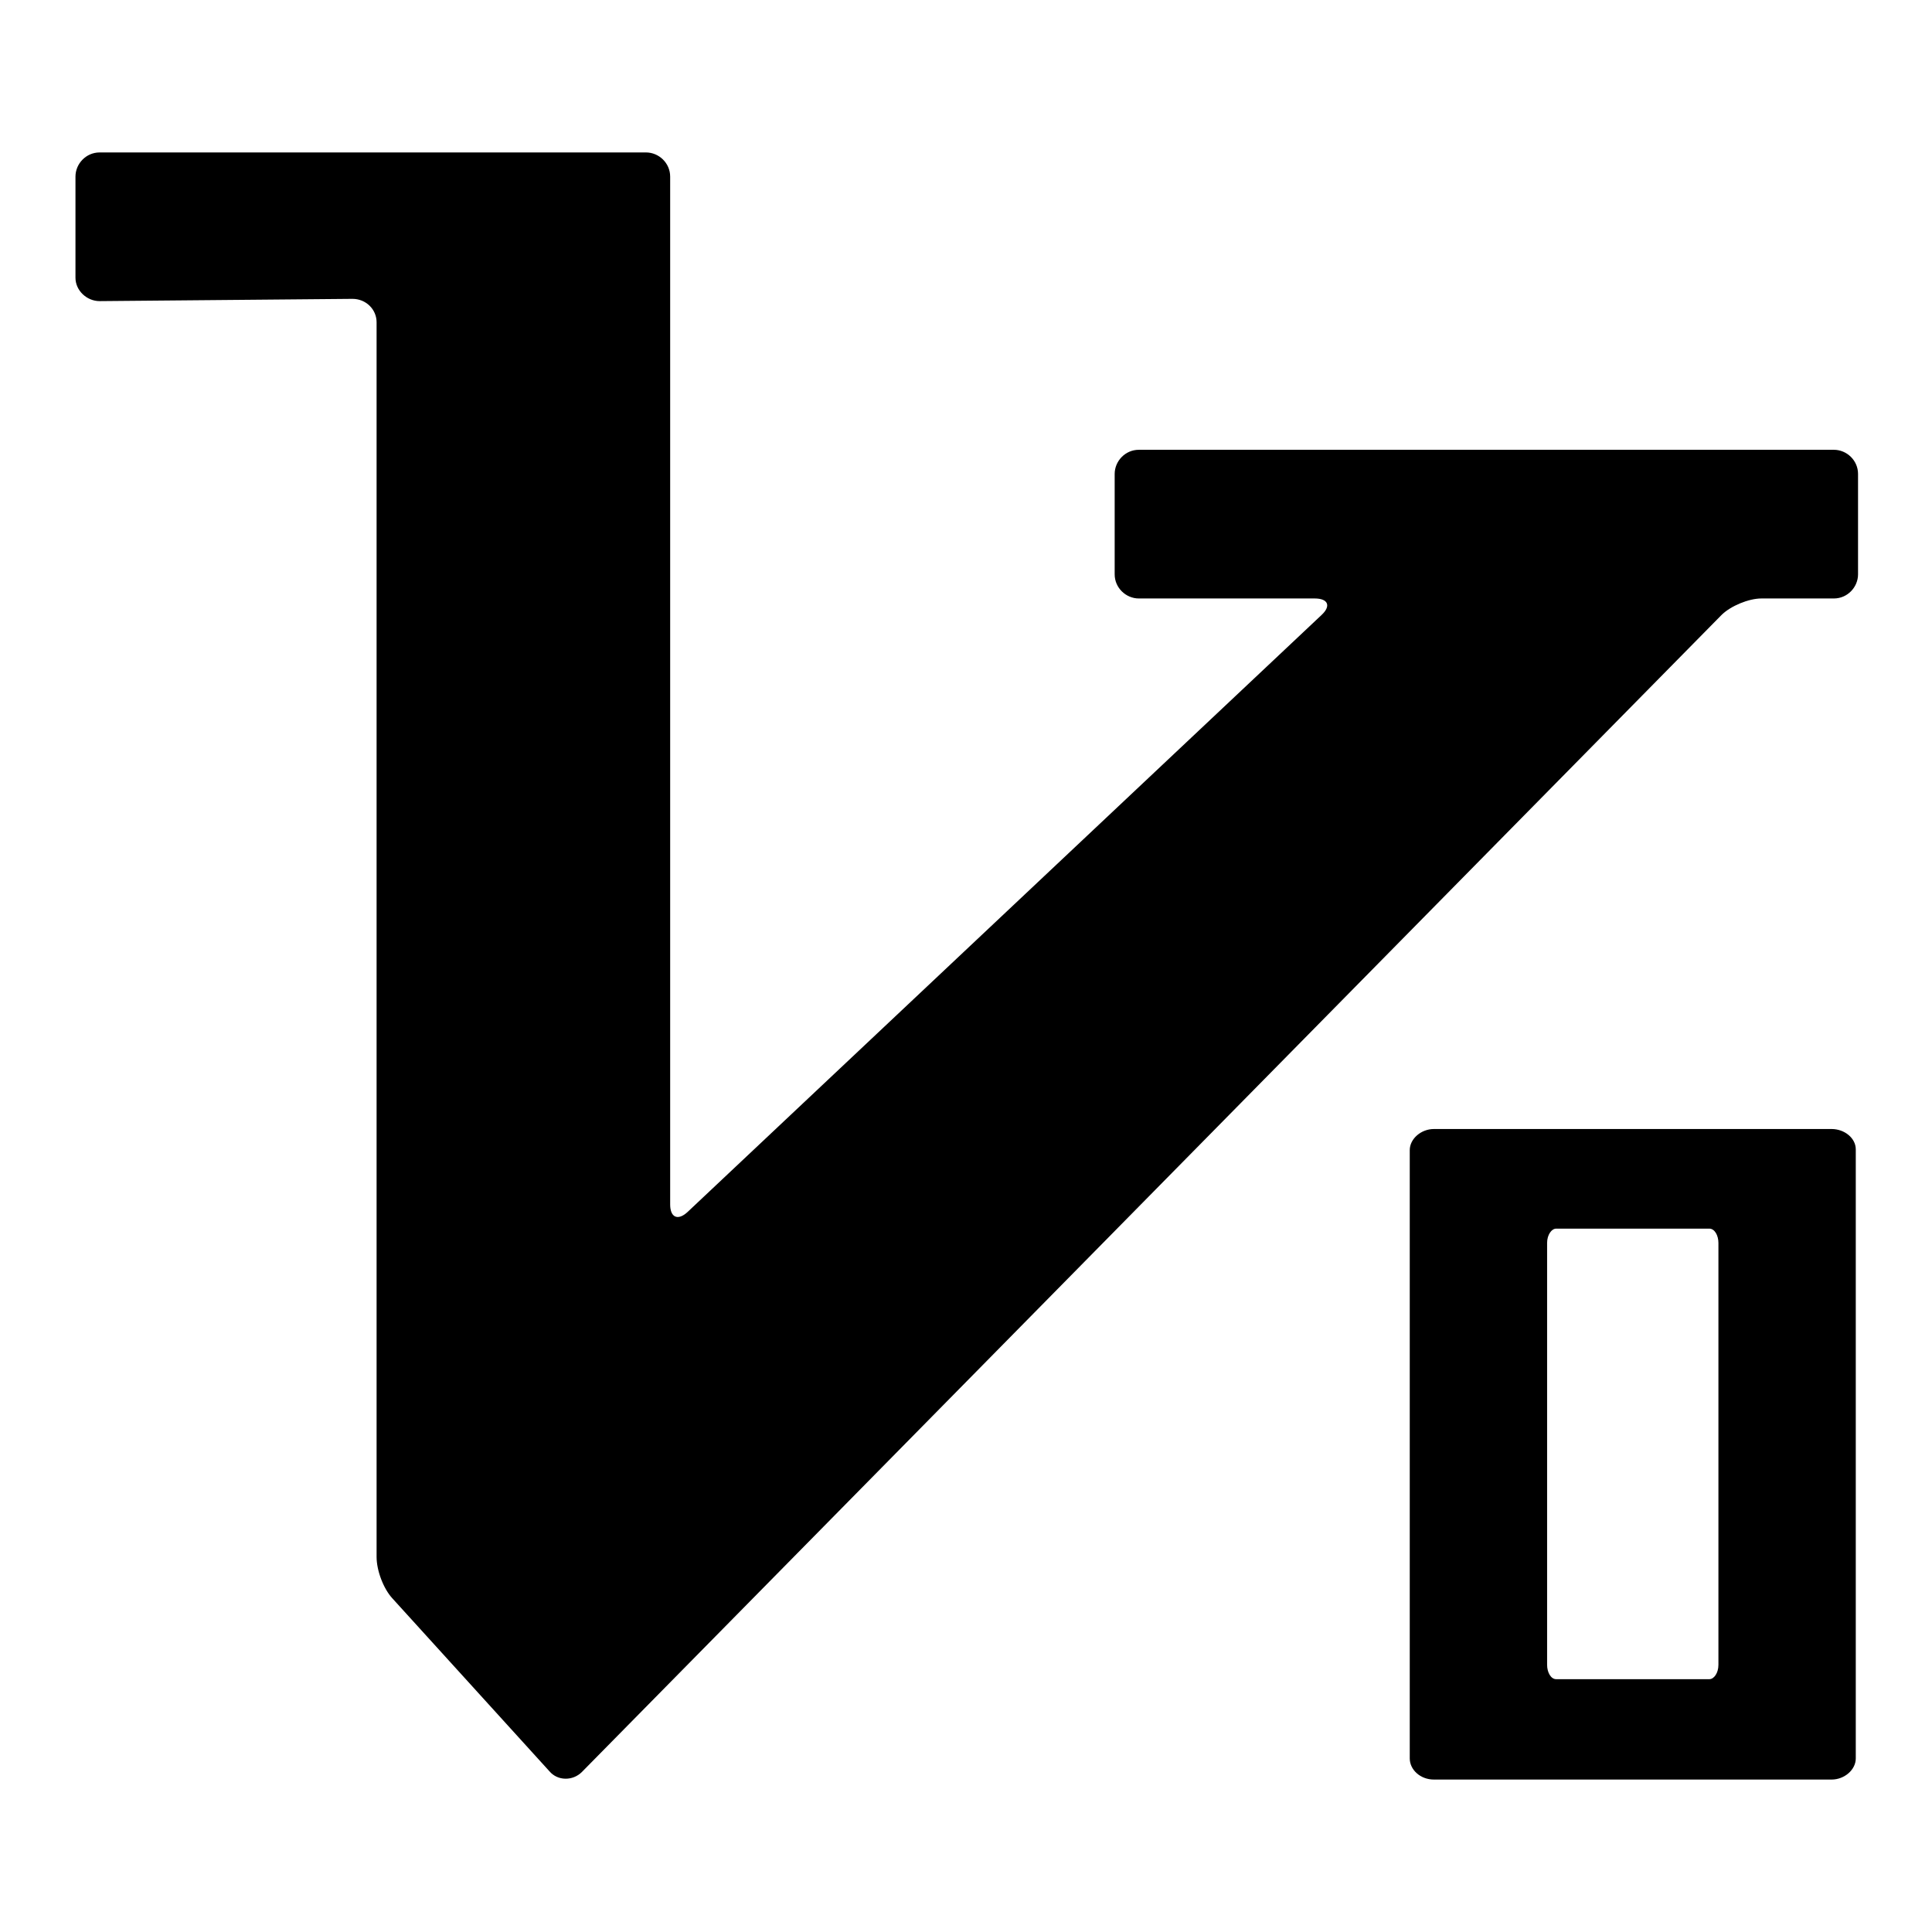
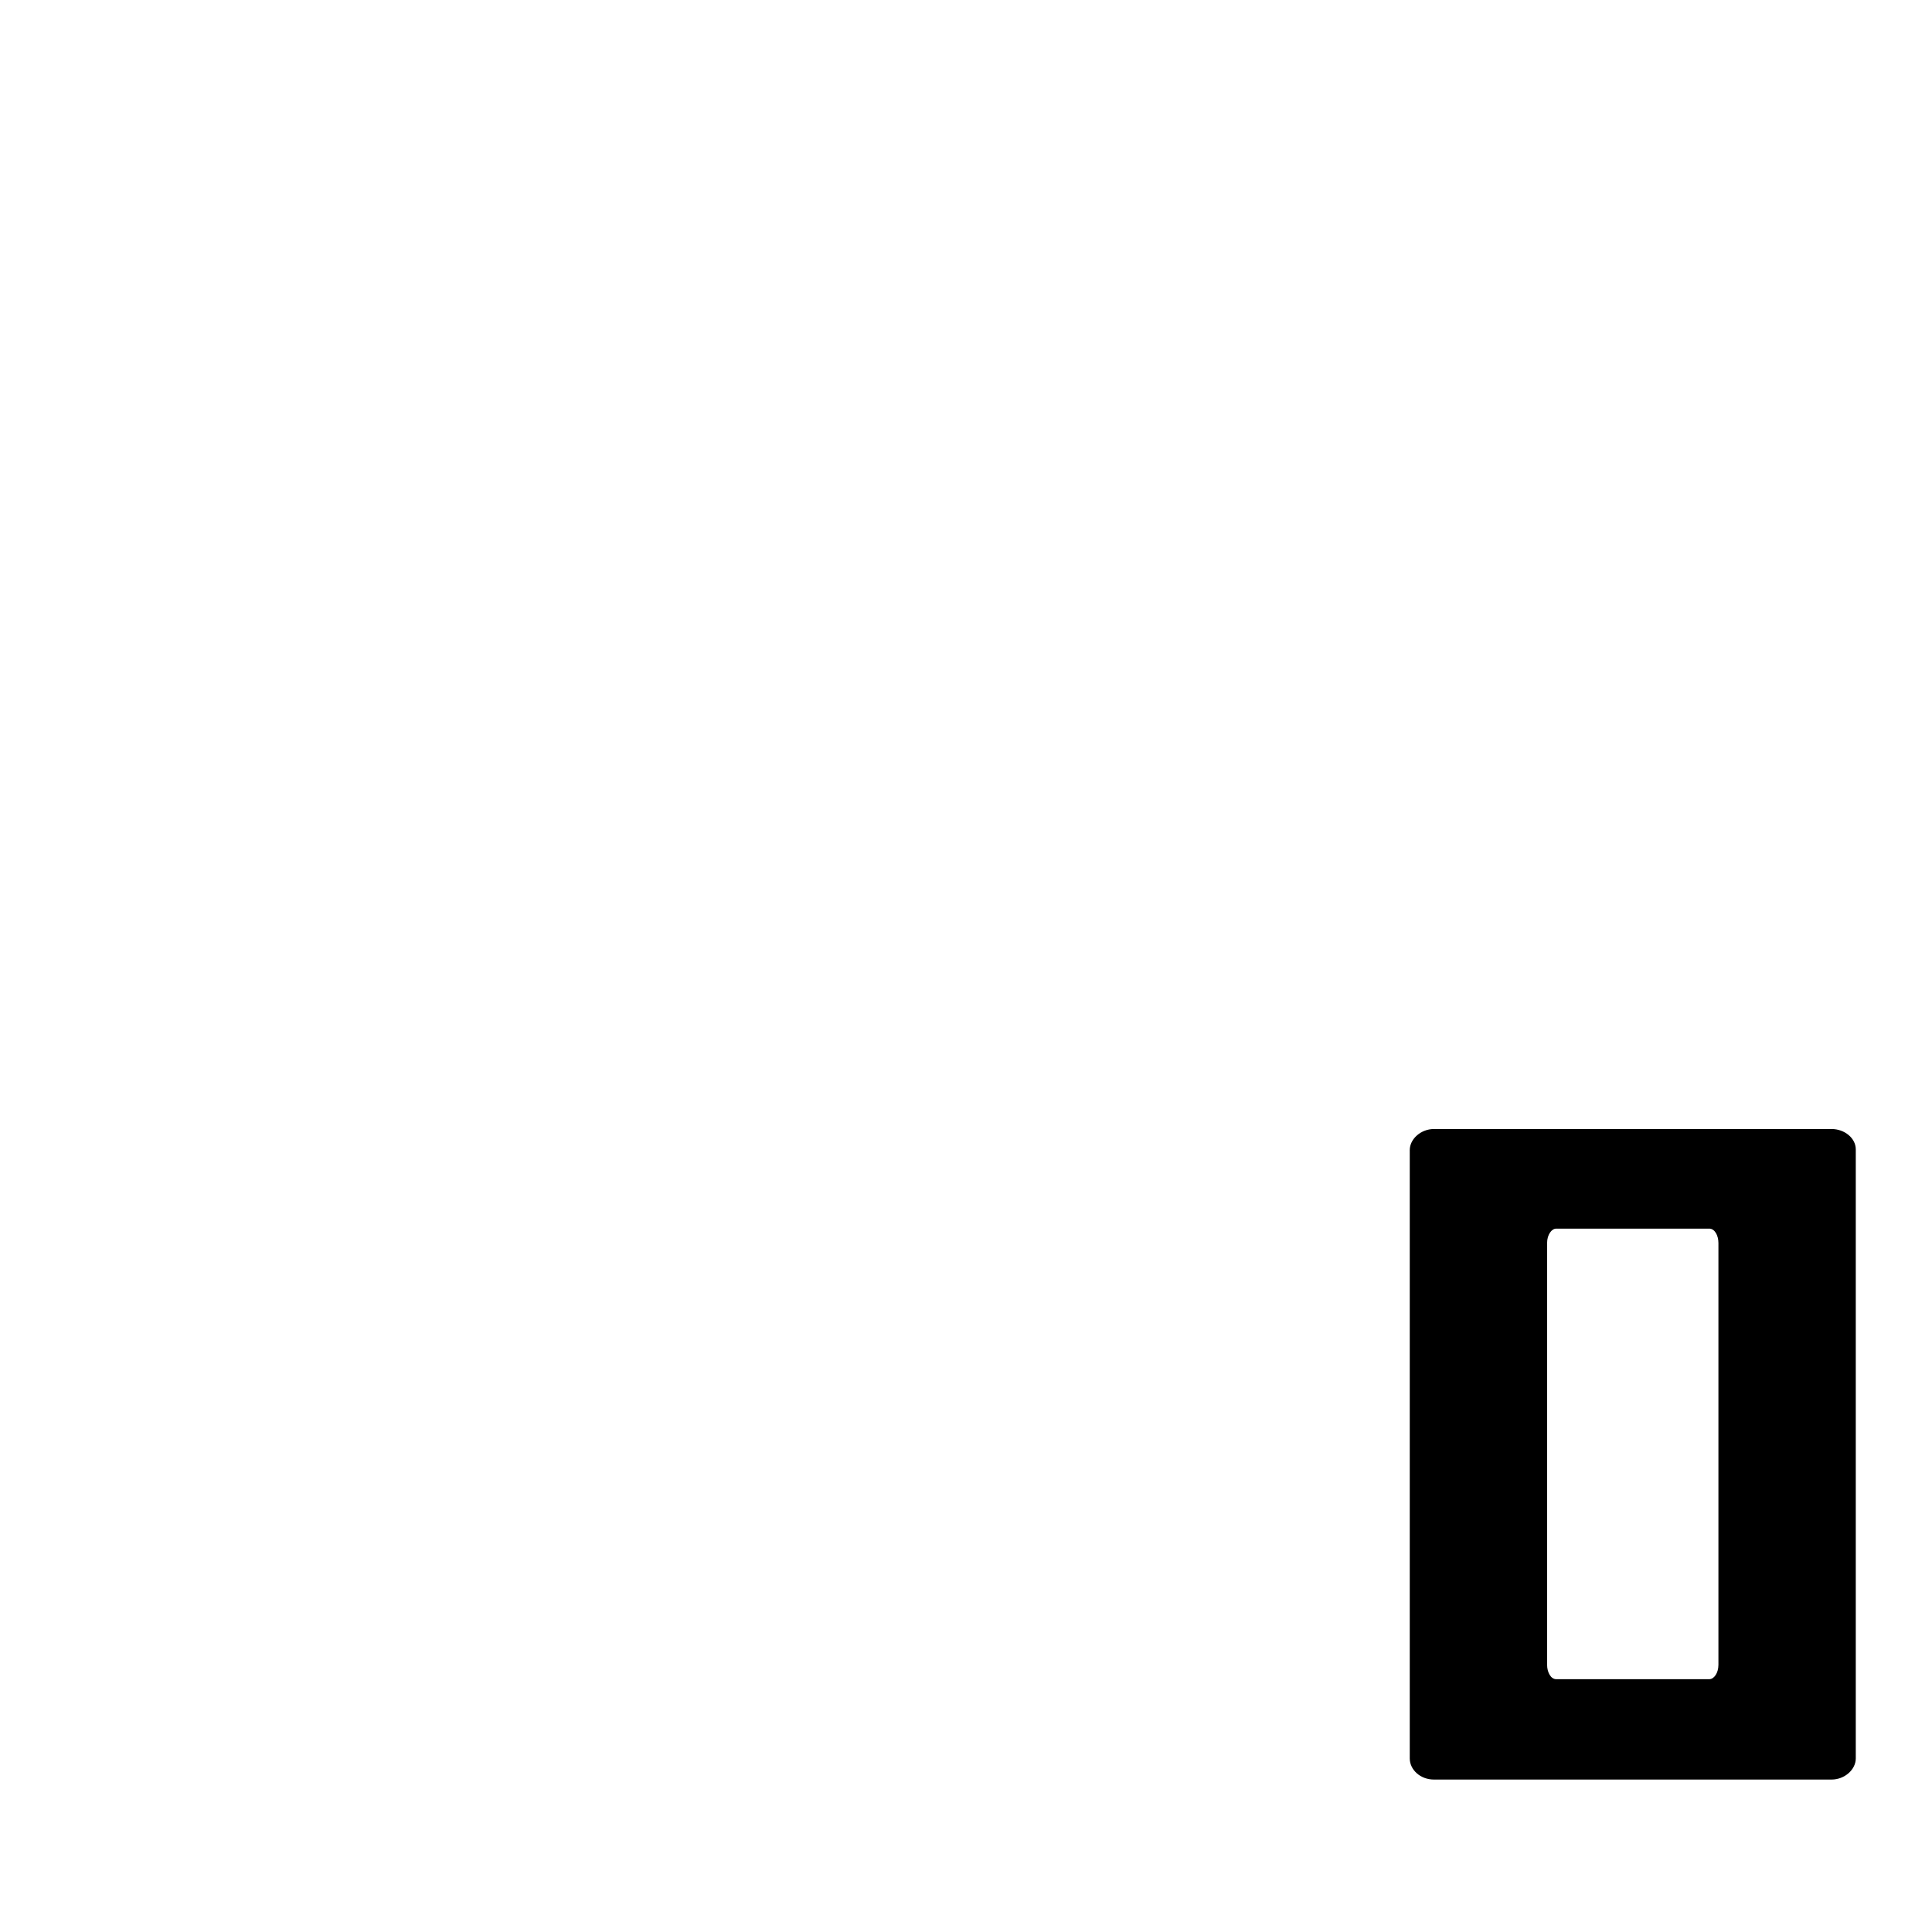
<svg xmlns="http://www.w3.org/2000/svg" version="1.1" x="0px" y="0px" viewBox="0 0 256 256" enable-background="new 0 0 256 256" xml:space="preserve">
  <g>
    <g>
-       <path fill="#000000" d="M13.2,39.9c-1.7,0-3.2-1.4-3.2-3.1V23.4c0-1.7,1.4-3.2,3.2-3.2l72.4,0c1.7,0,3.2,1.4,3.2,3.2v136.2c0,1.7,1,2.2,2.3,1l84-79.1c1.3-1.2,0.9-2.2-0.9-2.2h-23.3c-1.7,0-3.2-1.4-3.2-3.2l0-13.3c0-1.7,1.4-3.2,3.2-3.2h92.1c1.7,0,3.2,1.4,3.2,3.2l0,13.3c0,1.7-1.4,3.2-3.2,3.2h-9.6c-1.7,0-4.1,1-5.3,2.2l-151,153.3c-1.2,1.2-3.2,1.2-4.3-0.1l-20.8-22.9c-1.2-1.3-2.1-3.7-2.1-5.5V42.7c0-1.7-1.4-3.1-3.2-3.1L13.2,39.9z" />
      <path fill="#000000" d="M242.7,149.6H190c-1.7,0-3.2,1.3-3.2,2.8v41.8c0,1.5,0,26.1,0,27.6V233c0,1.5,1.4,2.8,3.2,2.8h52.7c1.7,0,3.2-1.3,3.2-2.8v-50.2c0-1.5,0-17.7,0-19.2v-11.3C245.9,150.8,244.4,149.6,242.7,149.6z M227.7,172.5c0,1.1,0,12.2,0,13.3v34.8c0,1.1-0.6,1.9-1.2,1.9h-20.3c-0.7,0-1.2-0.9-1.2-1.9v-7.8c0-1.1,0-18.1,0-19.1v-29c0-1.1,0.6-1.9,1.2-1.9h20.3c0.7,0,1.2,0.9,1.2,1.9V172.5z" />
    </g>
  </g>
</svg>